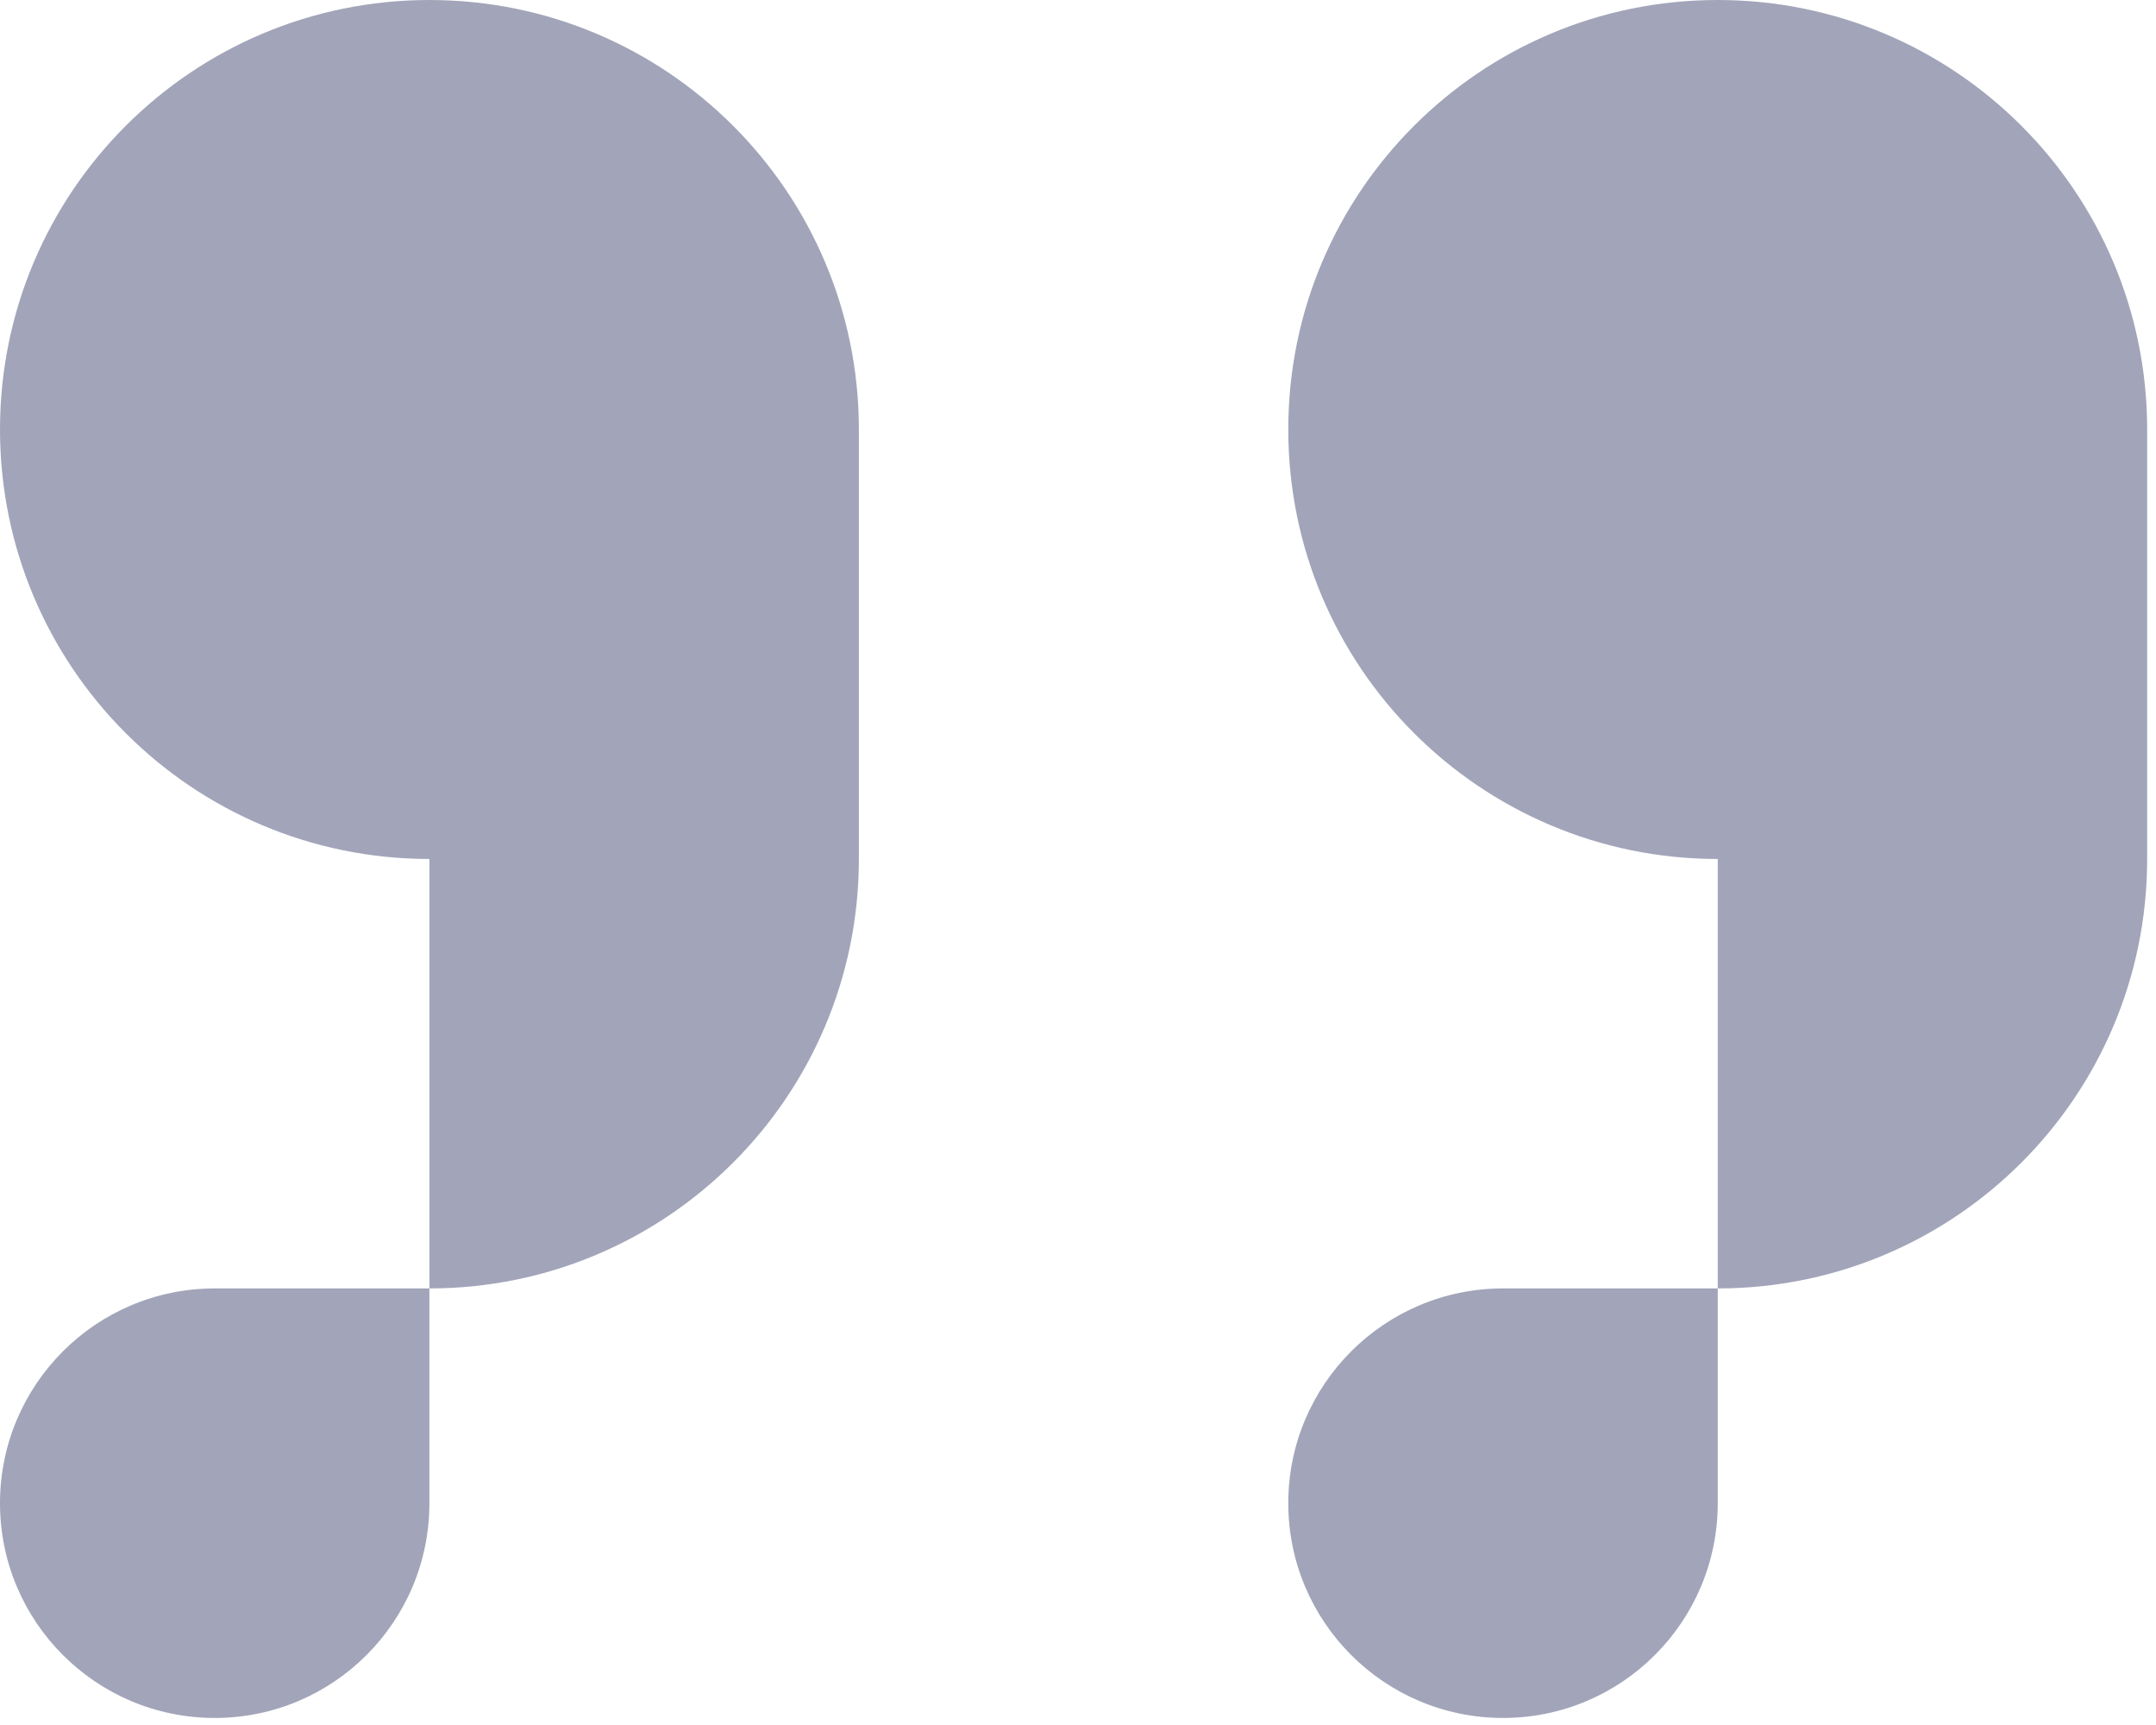
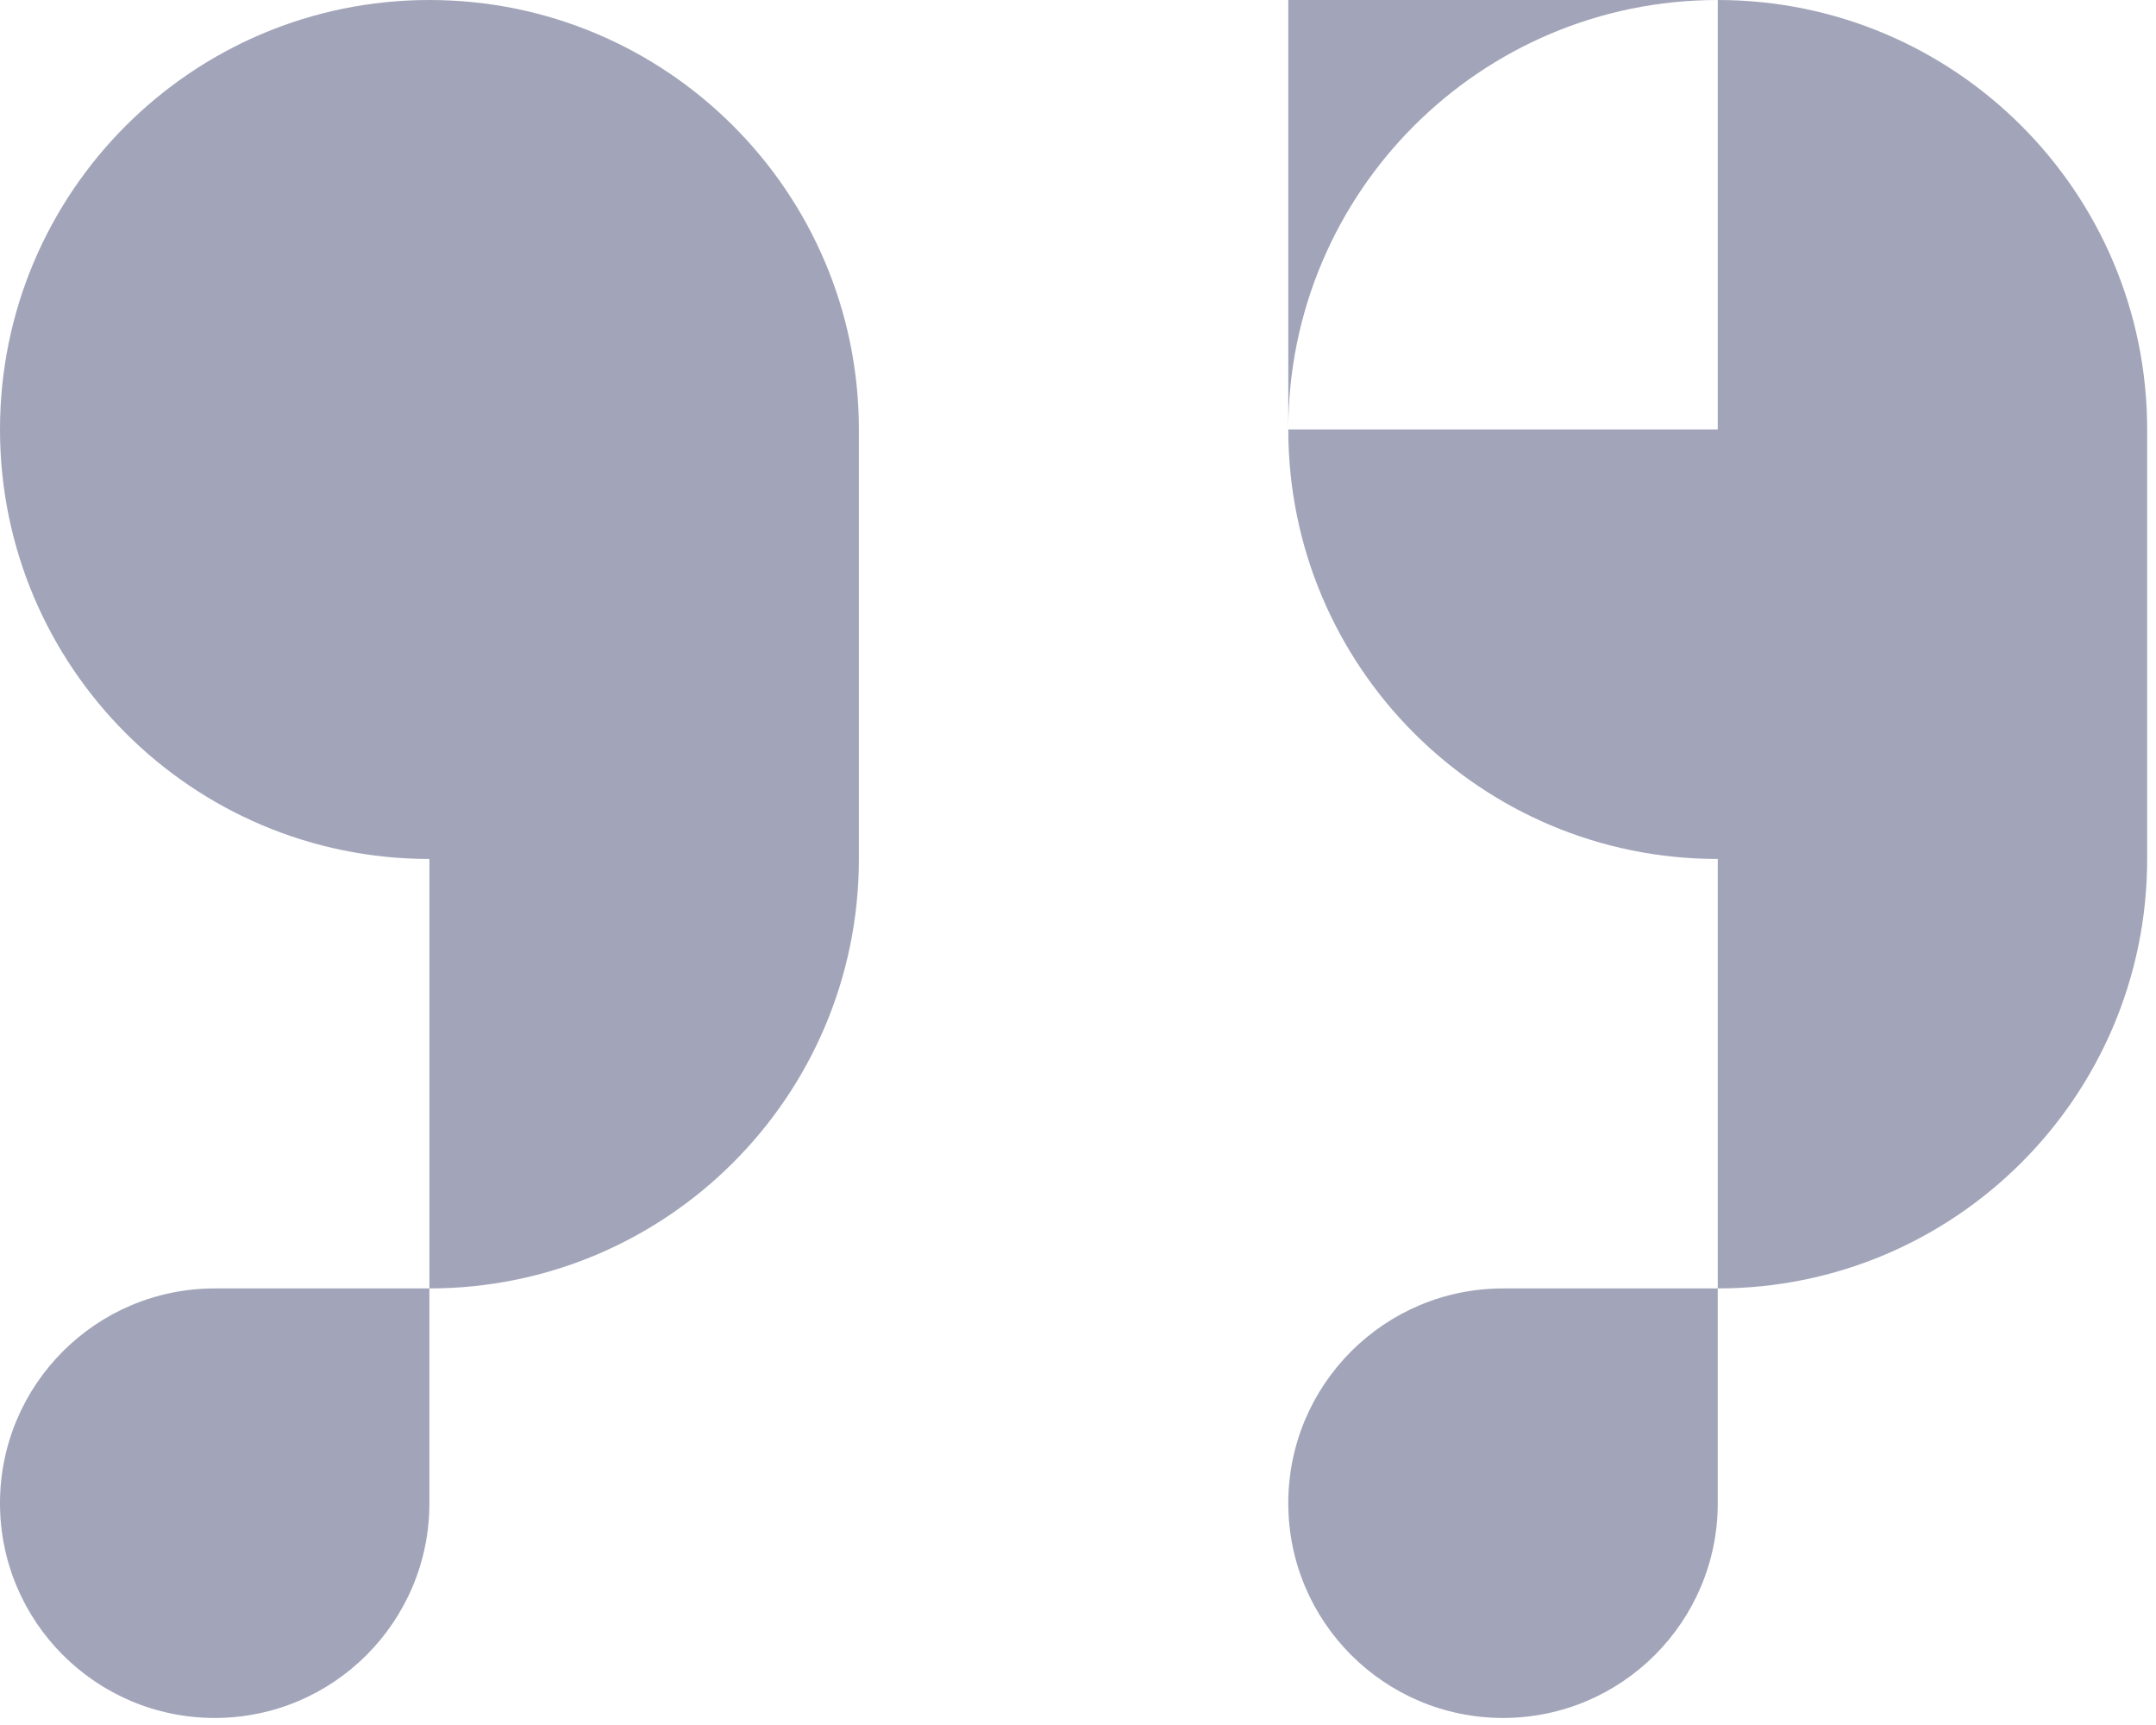
<svg xmlns="http://www.w3.org/2000/svg" width="30" height="24" viewBox="0 0 30 24" fill="none">
-   <path d="M5.975 5.975H11.951V11.951H5.975V5.975ZM5.975 0V0C9.276 0 11.951 2.675 11.951 5.975V5.975H5.975V0ZM0 5.975C0 2.675 2.675 0 5.975 0V0V5.975H0V5.975ZM5.975 11.951H11.951V11.951C11.951 15.251 9.276 17.926 5.975 17.926V17.926V11.951ZM0 20.914C0 19.264 1.338 17.926 2.988 17.926H5.975V20.914C5.975 22.564 4.638 23.902 2.988 23.902V23.902C1.338 23.902 0 22.564 0 20.914V20.914ZM0 5.975H5.975V11.951V11.951C2.675 11.951 0 9.276 0 5.975V5.975ZM23.902 5.975H29.877V11.951H23.902V5.975ZM23.902 0V0C27.202 0 29.877 2.675 29.877 5.975V5.975H23.902V0ZM17.926 5.975C17.926 2.675 20.601 0 23.902 0V0V5.975H17.926V5.975ZM23.902 11.951H29.877V11.951C29.877 15.251 27.202 17.926 23.902 17.926V17.926V11.951ZM17.926 20.914C17.926 19.264 19.264 17.926 20.914 17.926H23.902V20.914C23.902 22.564 22.564 23.902 20.914 23.902V23.902C19.264 23.902 17.926 22.564 17.926 20.914V20.914ZM17.926 5.975H23.902V11.951V11.951C20.601 11.951 17.926 9.275 17.926 5.975V5.975Z" fill="#A2A5B9" />
+   <path d="M5.975 5.975H11.951V11.951H5.975V5.975ZM5.975 0V0C9.276 0 11.951 2.675 11.951 5.975V5.975H5.975V0ZM0 5.975C0 2.675 2.675 0 5.975 0V0V5.975H0V5.975ZM5.975 11.951H11.951V11.951C11.951 15.251 9.276 17.926 5.975 17.926V17.926V11.951ZM0 20.914C0 19.264 1.338 17.926 2.988 17.926H5.975V20.914C5.975 22.564 4.638 23.902 2.988 23.902V23.902C1.338 23.902 0 22.564 0 20.914V20.914ZM0 5.975H5.975V11.951V11.951C2.675 11.951 0 9.276 0 5.975V5.975ZM23.902 5.975H29.877V11.951H23.902V5.975ZM23.902 0V0C27.202 0 29.877 2.675 29.877 5.975V5.975H23.902V0ZM17.926 5.975C17.926 2.675 20.601 0 23.902 0V0H17.926V5.975ZM23.902 11.951H29.877V11.951C29.877 15.251 27.202 17.926 23.902 17.926V17.926V11.951ZM17.926 20.914C17.926 19.264 19.264 17.926 20.914 17.926H23.902V20.914C23.902 22.564 22.564 23.902 20.914 23.902V23.902C19.264 23.902 17.926 22.564 17.926 20.914V20.914ZM17.926 5.975H23.902V11.951V11.951C20.601 11.951 17.926 9.275 17.926 5.975V5.975Z" fill="#A2A5B9" />
</svg>